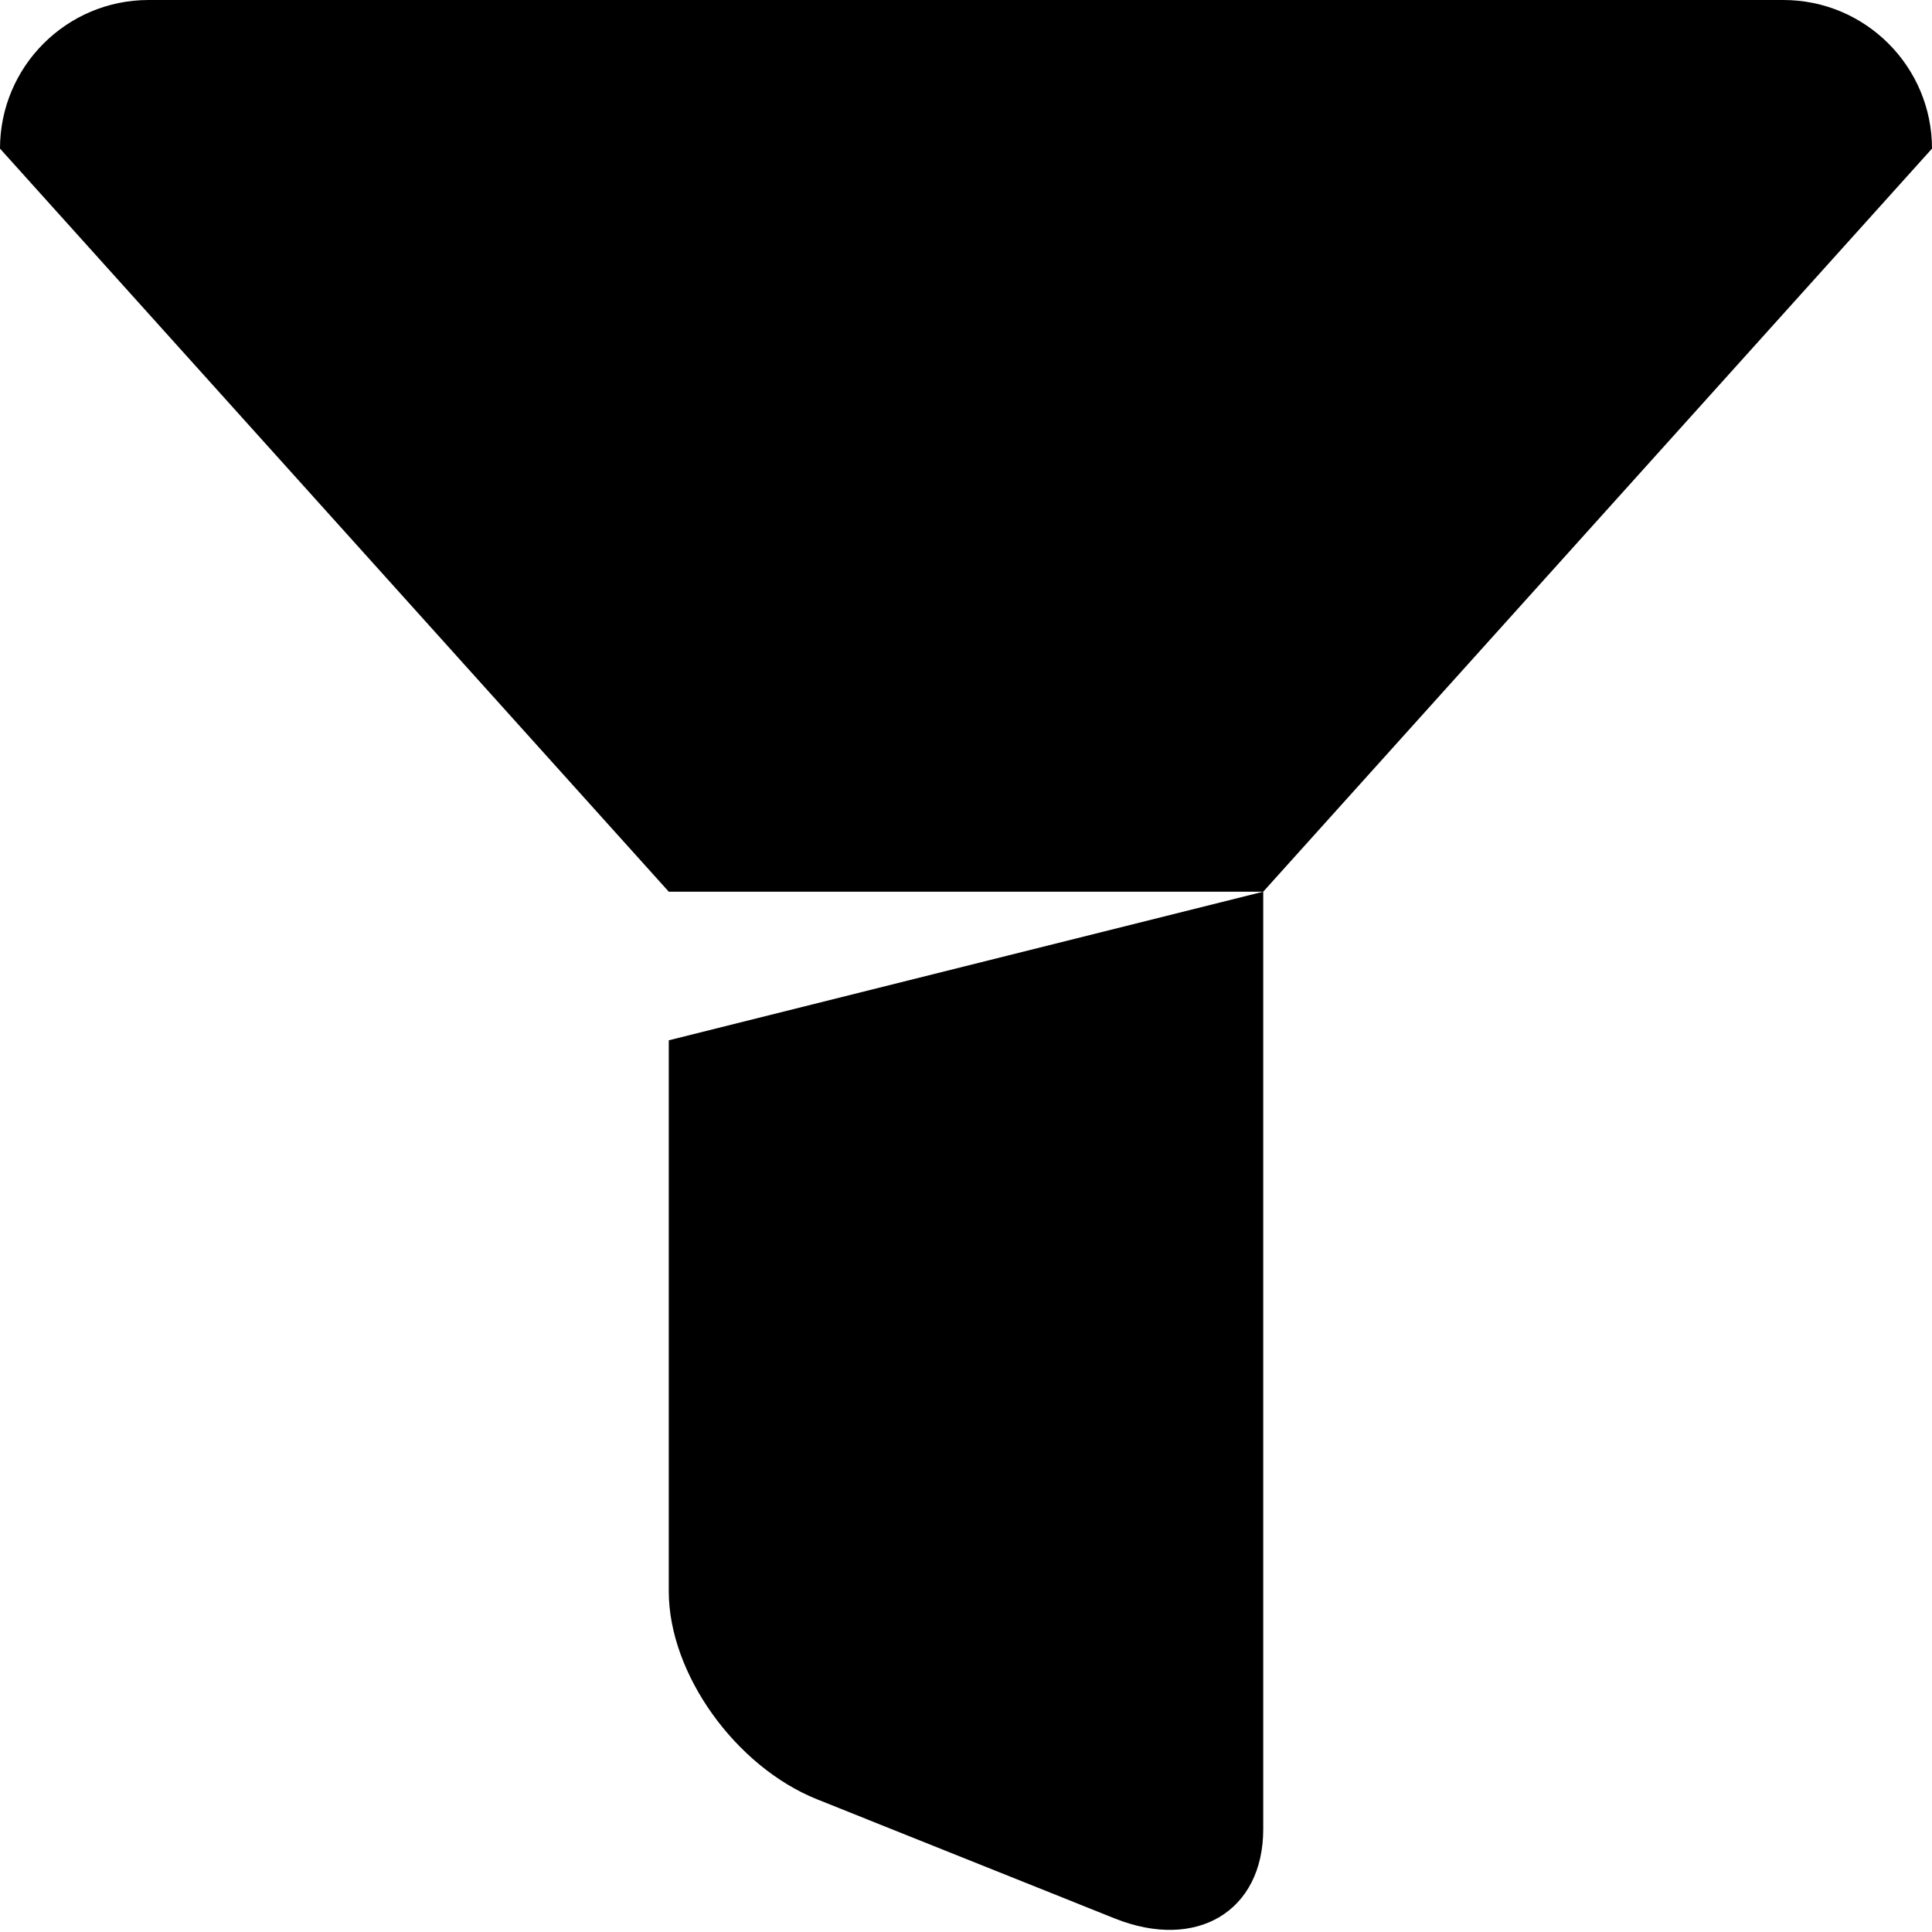
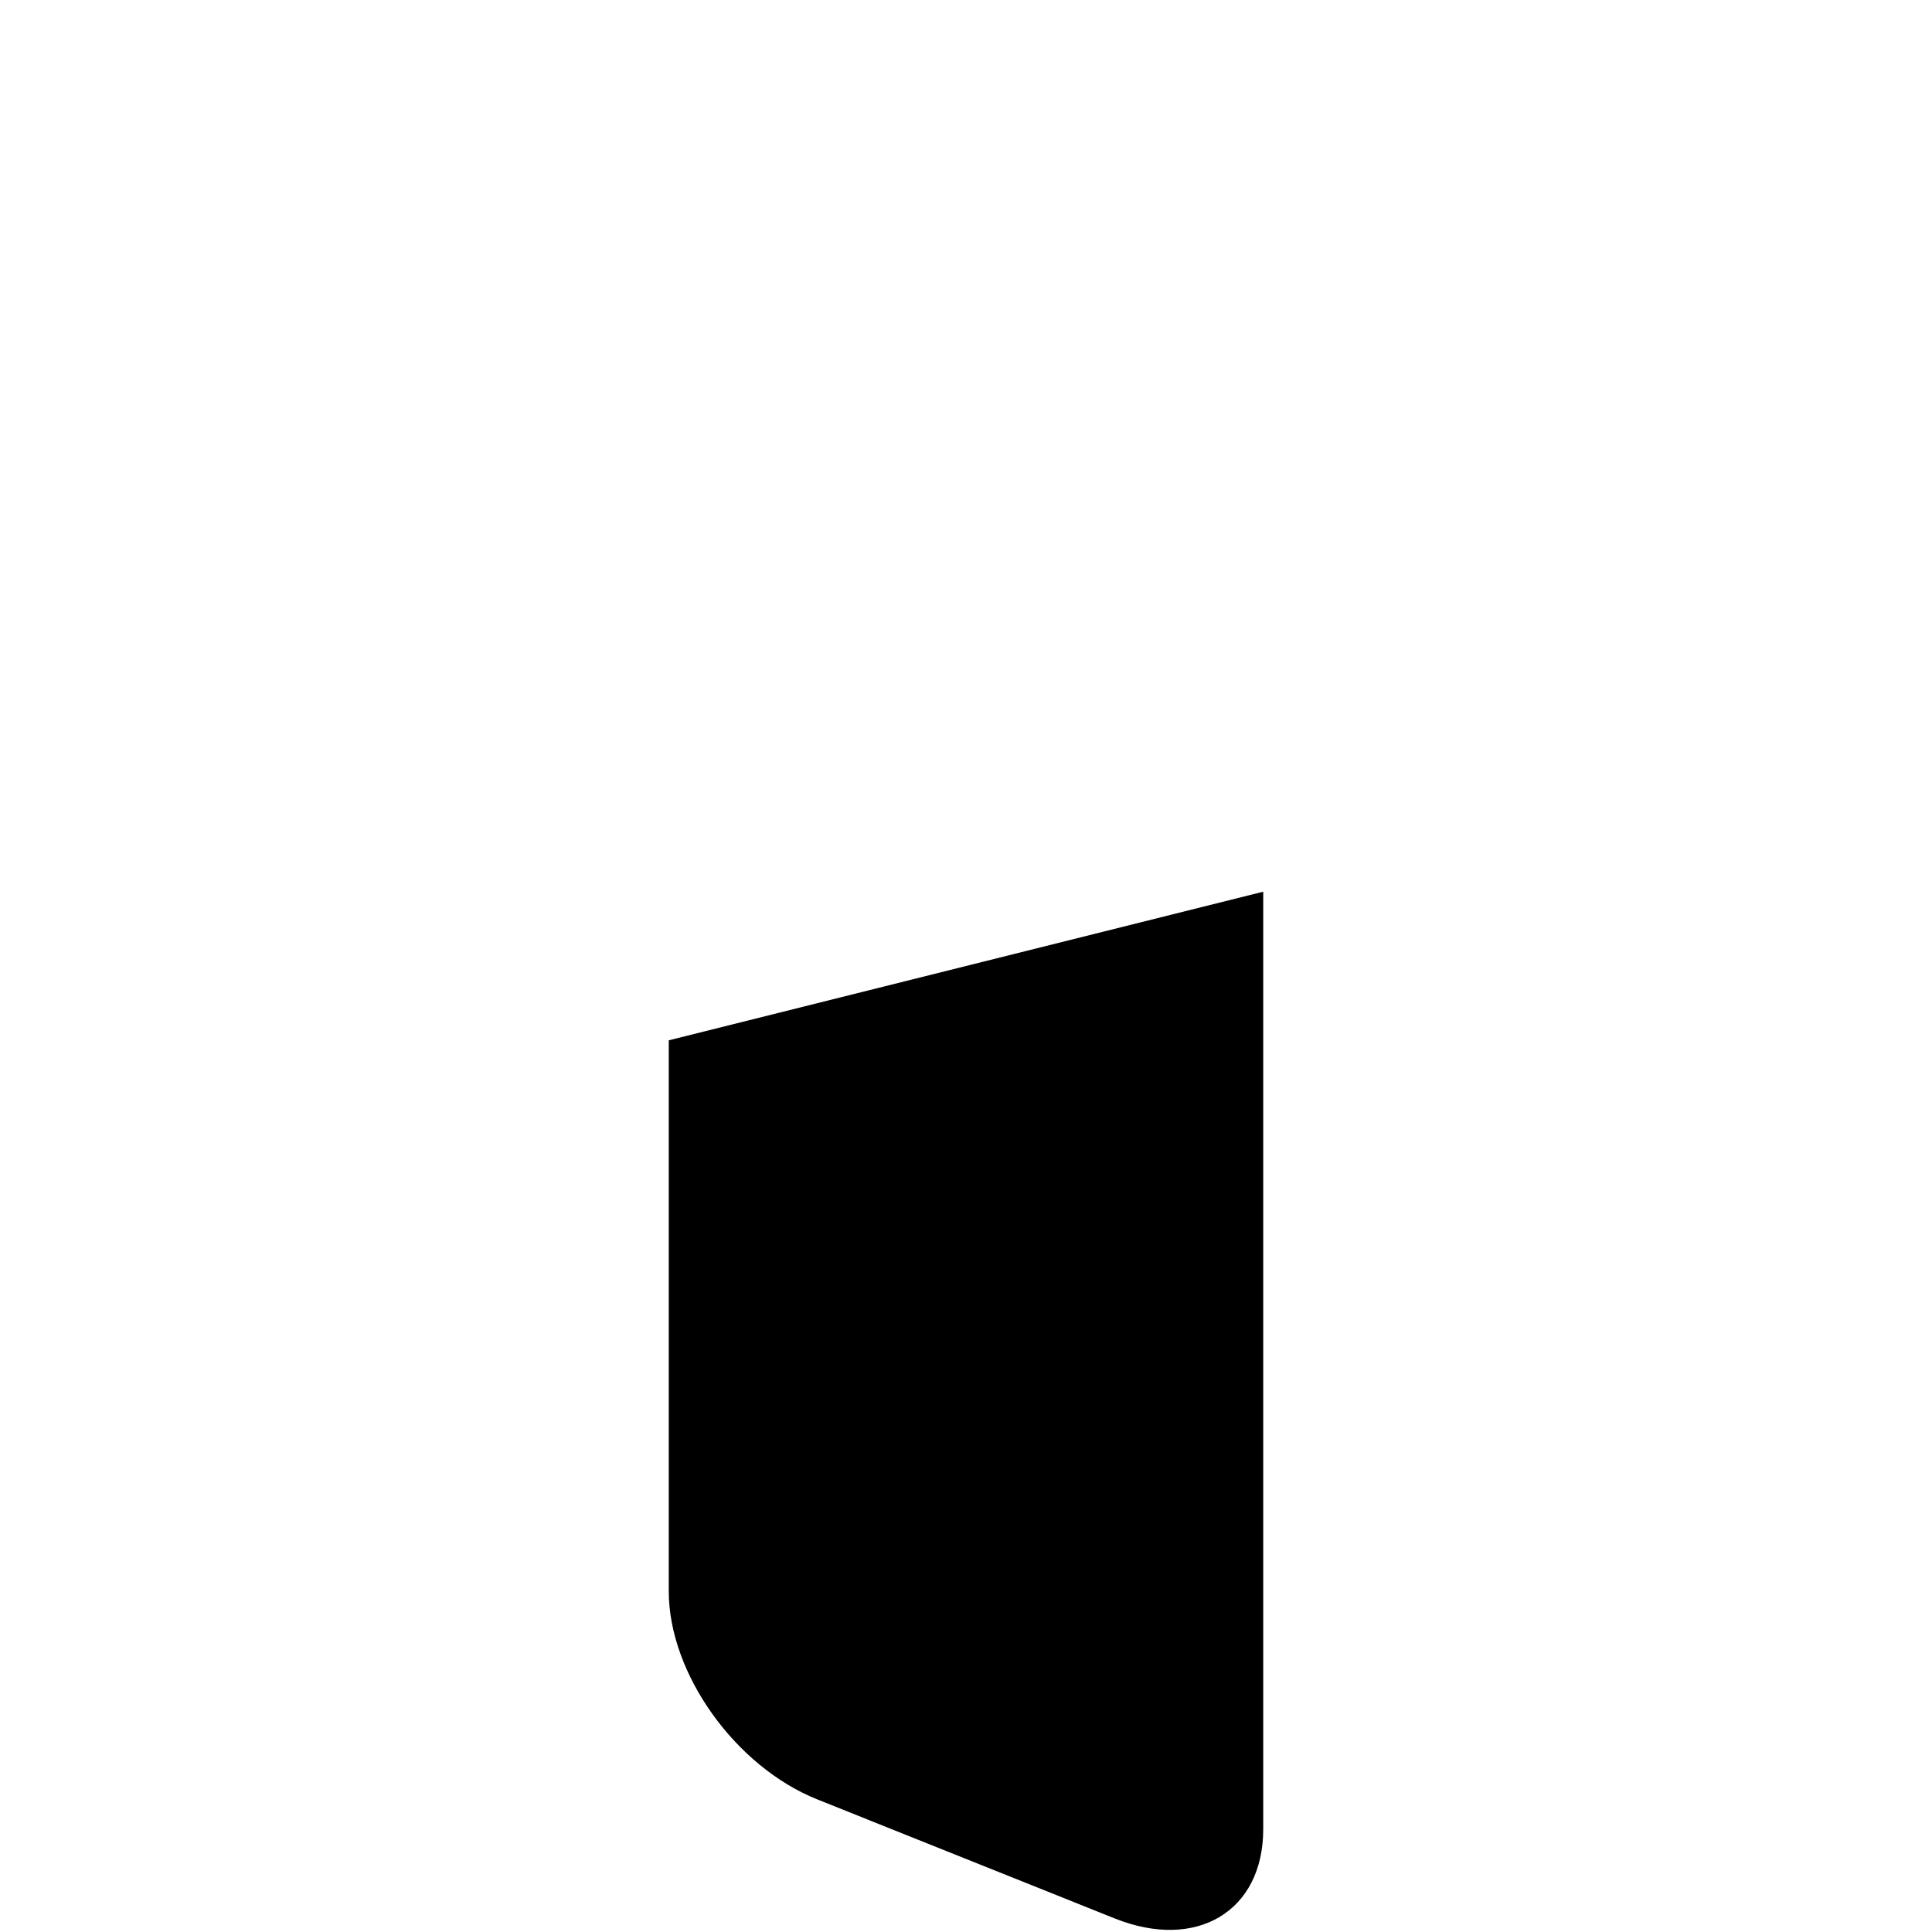
<svg xmlns="http://www.w3.org/2000/svg" version="1.1" id="Layer_1" x="0px" y="0px" width="26px" height="26px" viewBox="0 0 26 26" enable-background="new 0 0 26 26" xml:space="preserve">
-   <rect fill="none" width="26" height="26" />
  <g>
    <g>
      <path fill="#000000" d="M17,24.617c0,1.104-0.896,1.642-2,1.2l-4-1.601c-1.104-0.441-2-1.695-2-2.8V14l8-2V24.617z" />
    </g>
  </g>
  <g>
-     <path fill="#000000" d="M17,12H9L0,2c0-1.104,0.896-2,2-2h22c1.104,0,2,0.896,2,2L17,12z" />
-   </g>
+     </g>
</svg>